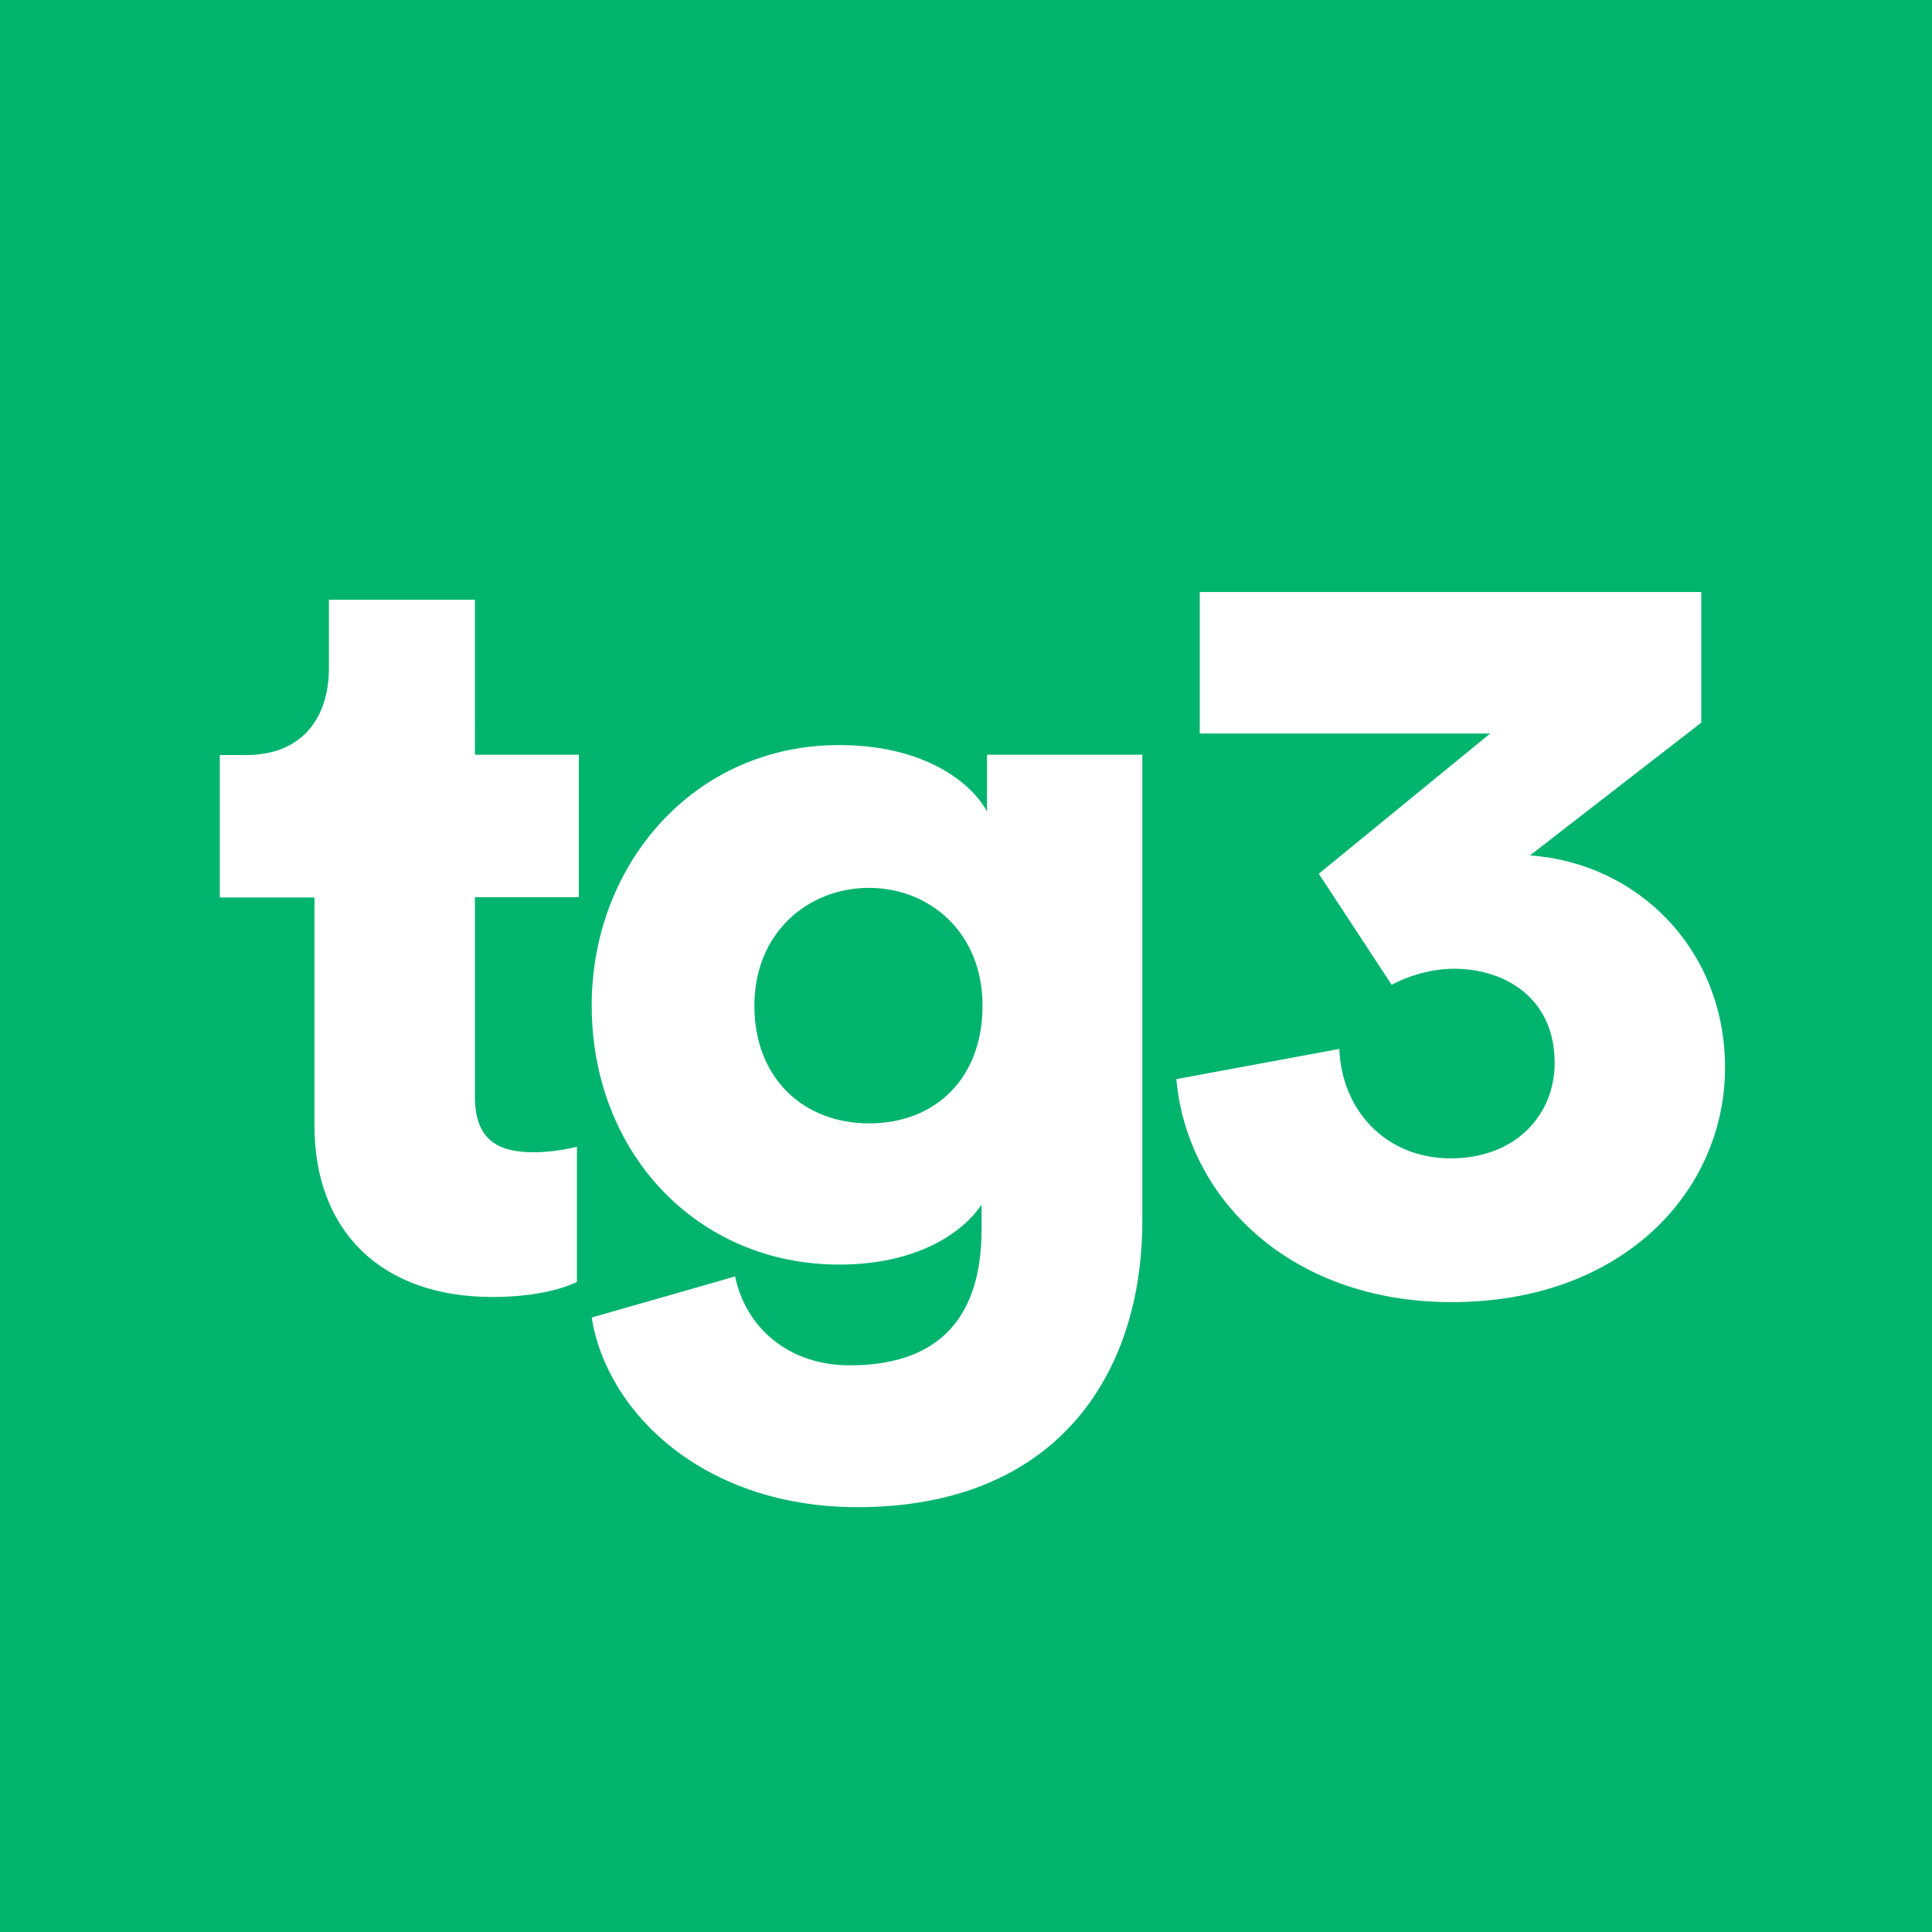
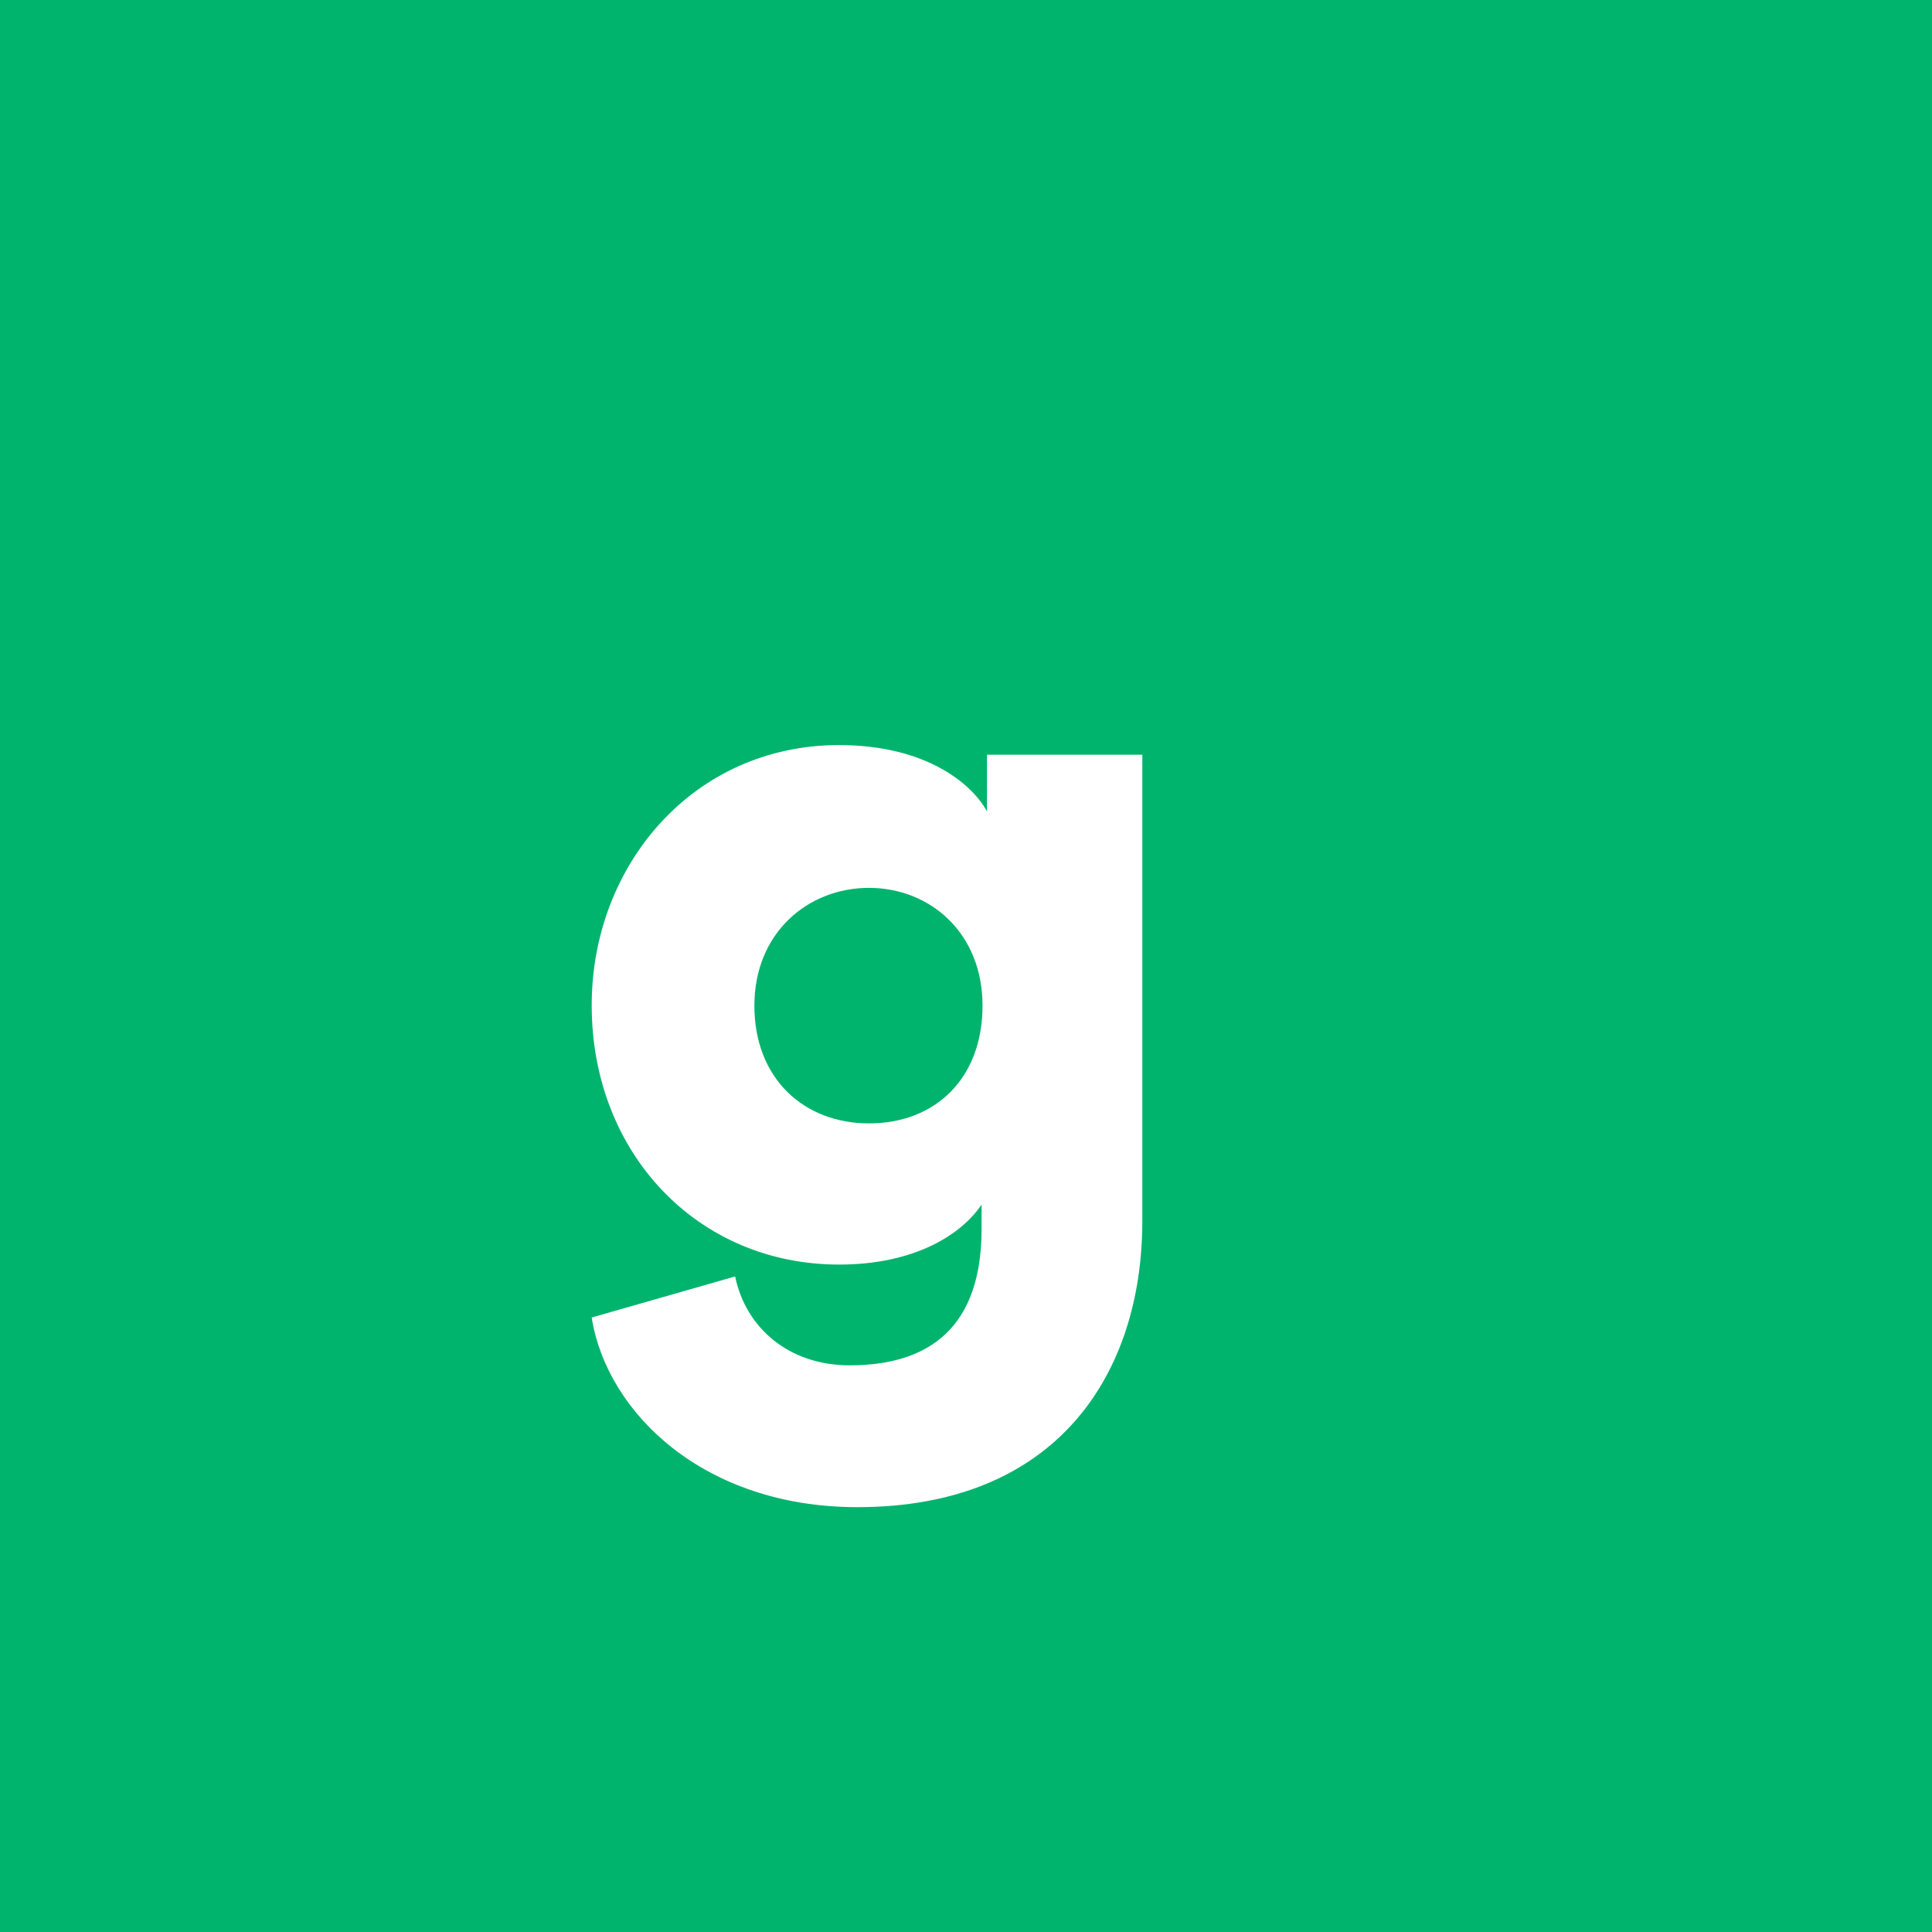
<svg xmlns="http://www.w3.org/2000/svg" enable-background="new 0 0 602.1 602.1" viewBox="0 0 602.1 602.1">
  <path d="m0 0h602.1v602.1h-602.1z" fill="#00b46e" />
  <g fill="#fff">
-     <path d="m148 235.2h32.4v44.4h-32.4v62.1c0 13.7 7.3 17.4 18.4 17.4 5.3 0 10.4-1 13.4-1.7v42.1c-2 1-10.4 4.7-26.4 4.7-34.4 0-55.4-20.4-55.4-53.4v-71.1h-29.5v-44.4h8.3c17.4 0 25.7-11.7 25.7-27v-21.4h45.5z" />
    <path d="m229.1 397.8c3.3 16 16.7 27.7 35.7 27.7 25.4 0 41.1-12.4 41.1-42.4v-7.7c-6 9-20.4 18.7-44.4 18.7-44.1 0-77.1-34.7-77.1-80.8 0-43.7 31.7-81.1 77.1-81.1 27 0 41.4 12 46.1 20.7v-17.7h48.4v145.3c0 47.8-26.7 89.2-88.8 89.2-47.8 0-78.1-29.4-82.8-59.1zm77.1-84.4c0-22.7-16.4-36.7-35.4-36.7s-35.7 14-35.7 36.7 15.4 36.7 35.7 36.7c20.7 0 35.4-14 35.4-36.7z" />
-     <path d="m411 272.3 53.4-43.7h-90.5v-44.1h156.3v40.7l-53.4 41.4c33.4 2.3 60.8 29.1 60.8 66.1 0 38.4-31.7 73.1-85.2 73.1-50.4 0-82.5-32.4-85.8-69.5l50.8-9.4c.7 19 14.4 34.1 34.7 34.1 20.4 0 32.4-13.7 32.4-29.7 0-20.7-16-29.4-31.4-29.4-7 0-14.4 2.3-19.4 5z" />
  </g>
</svg>